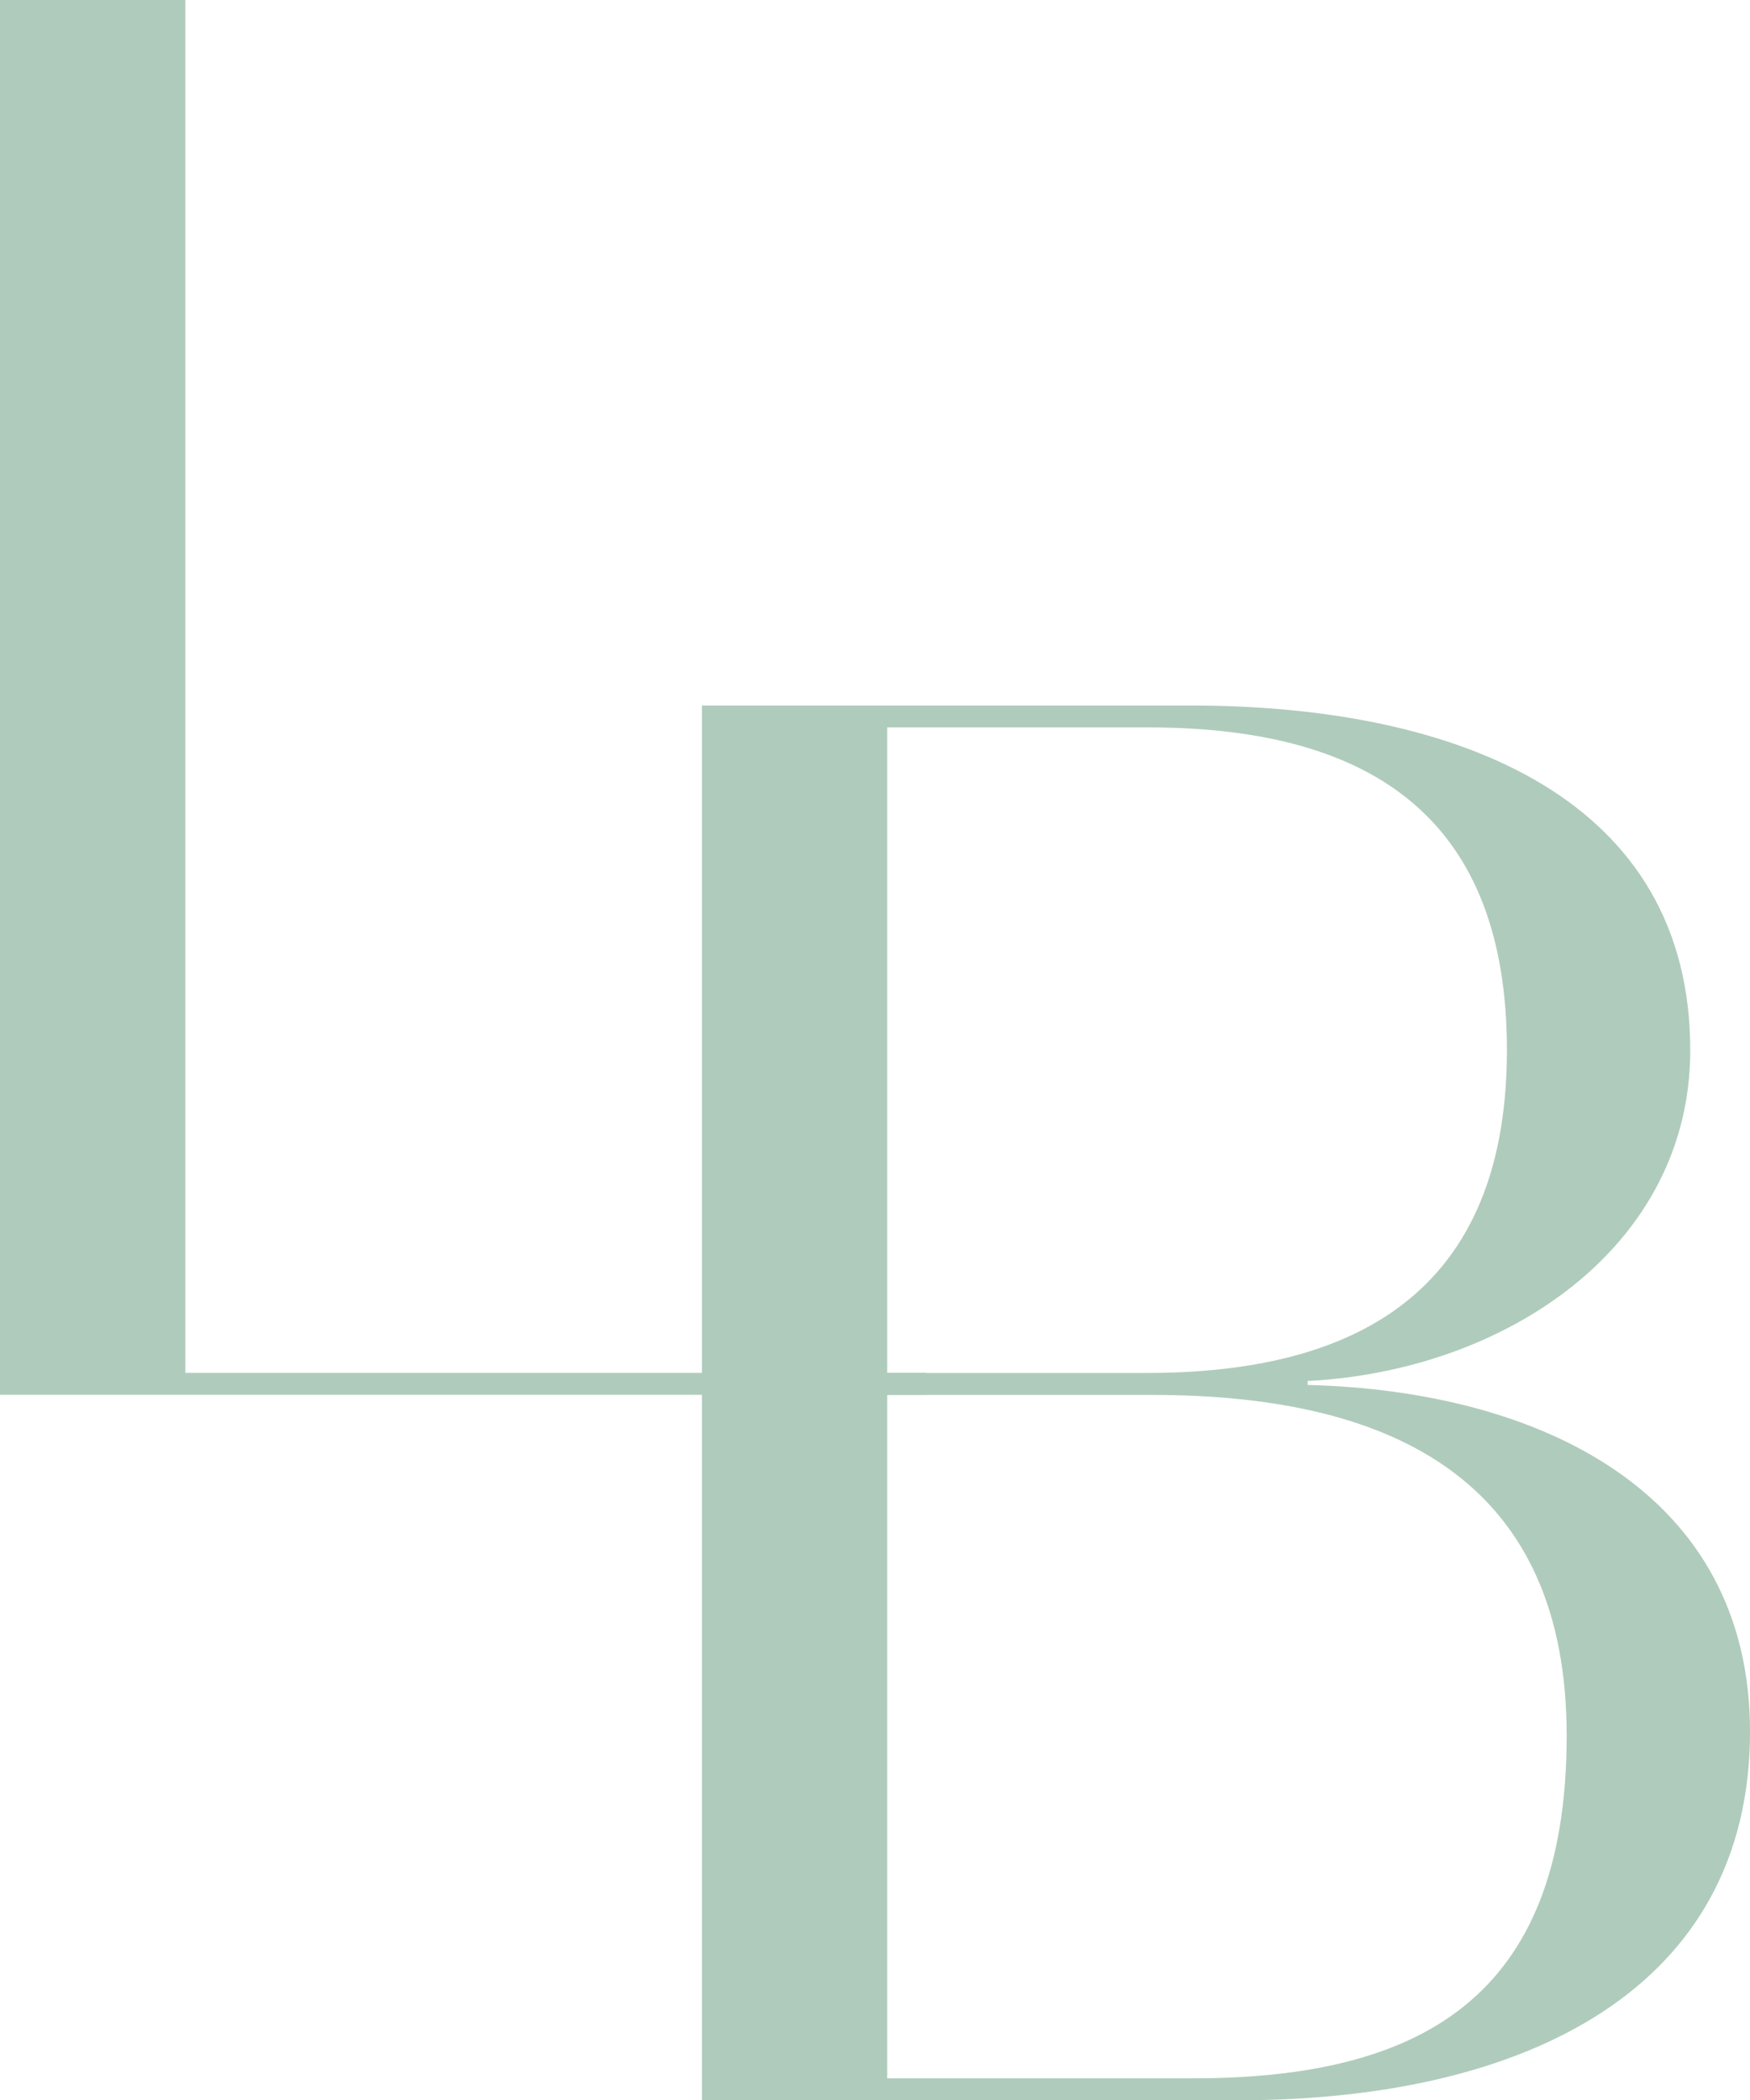
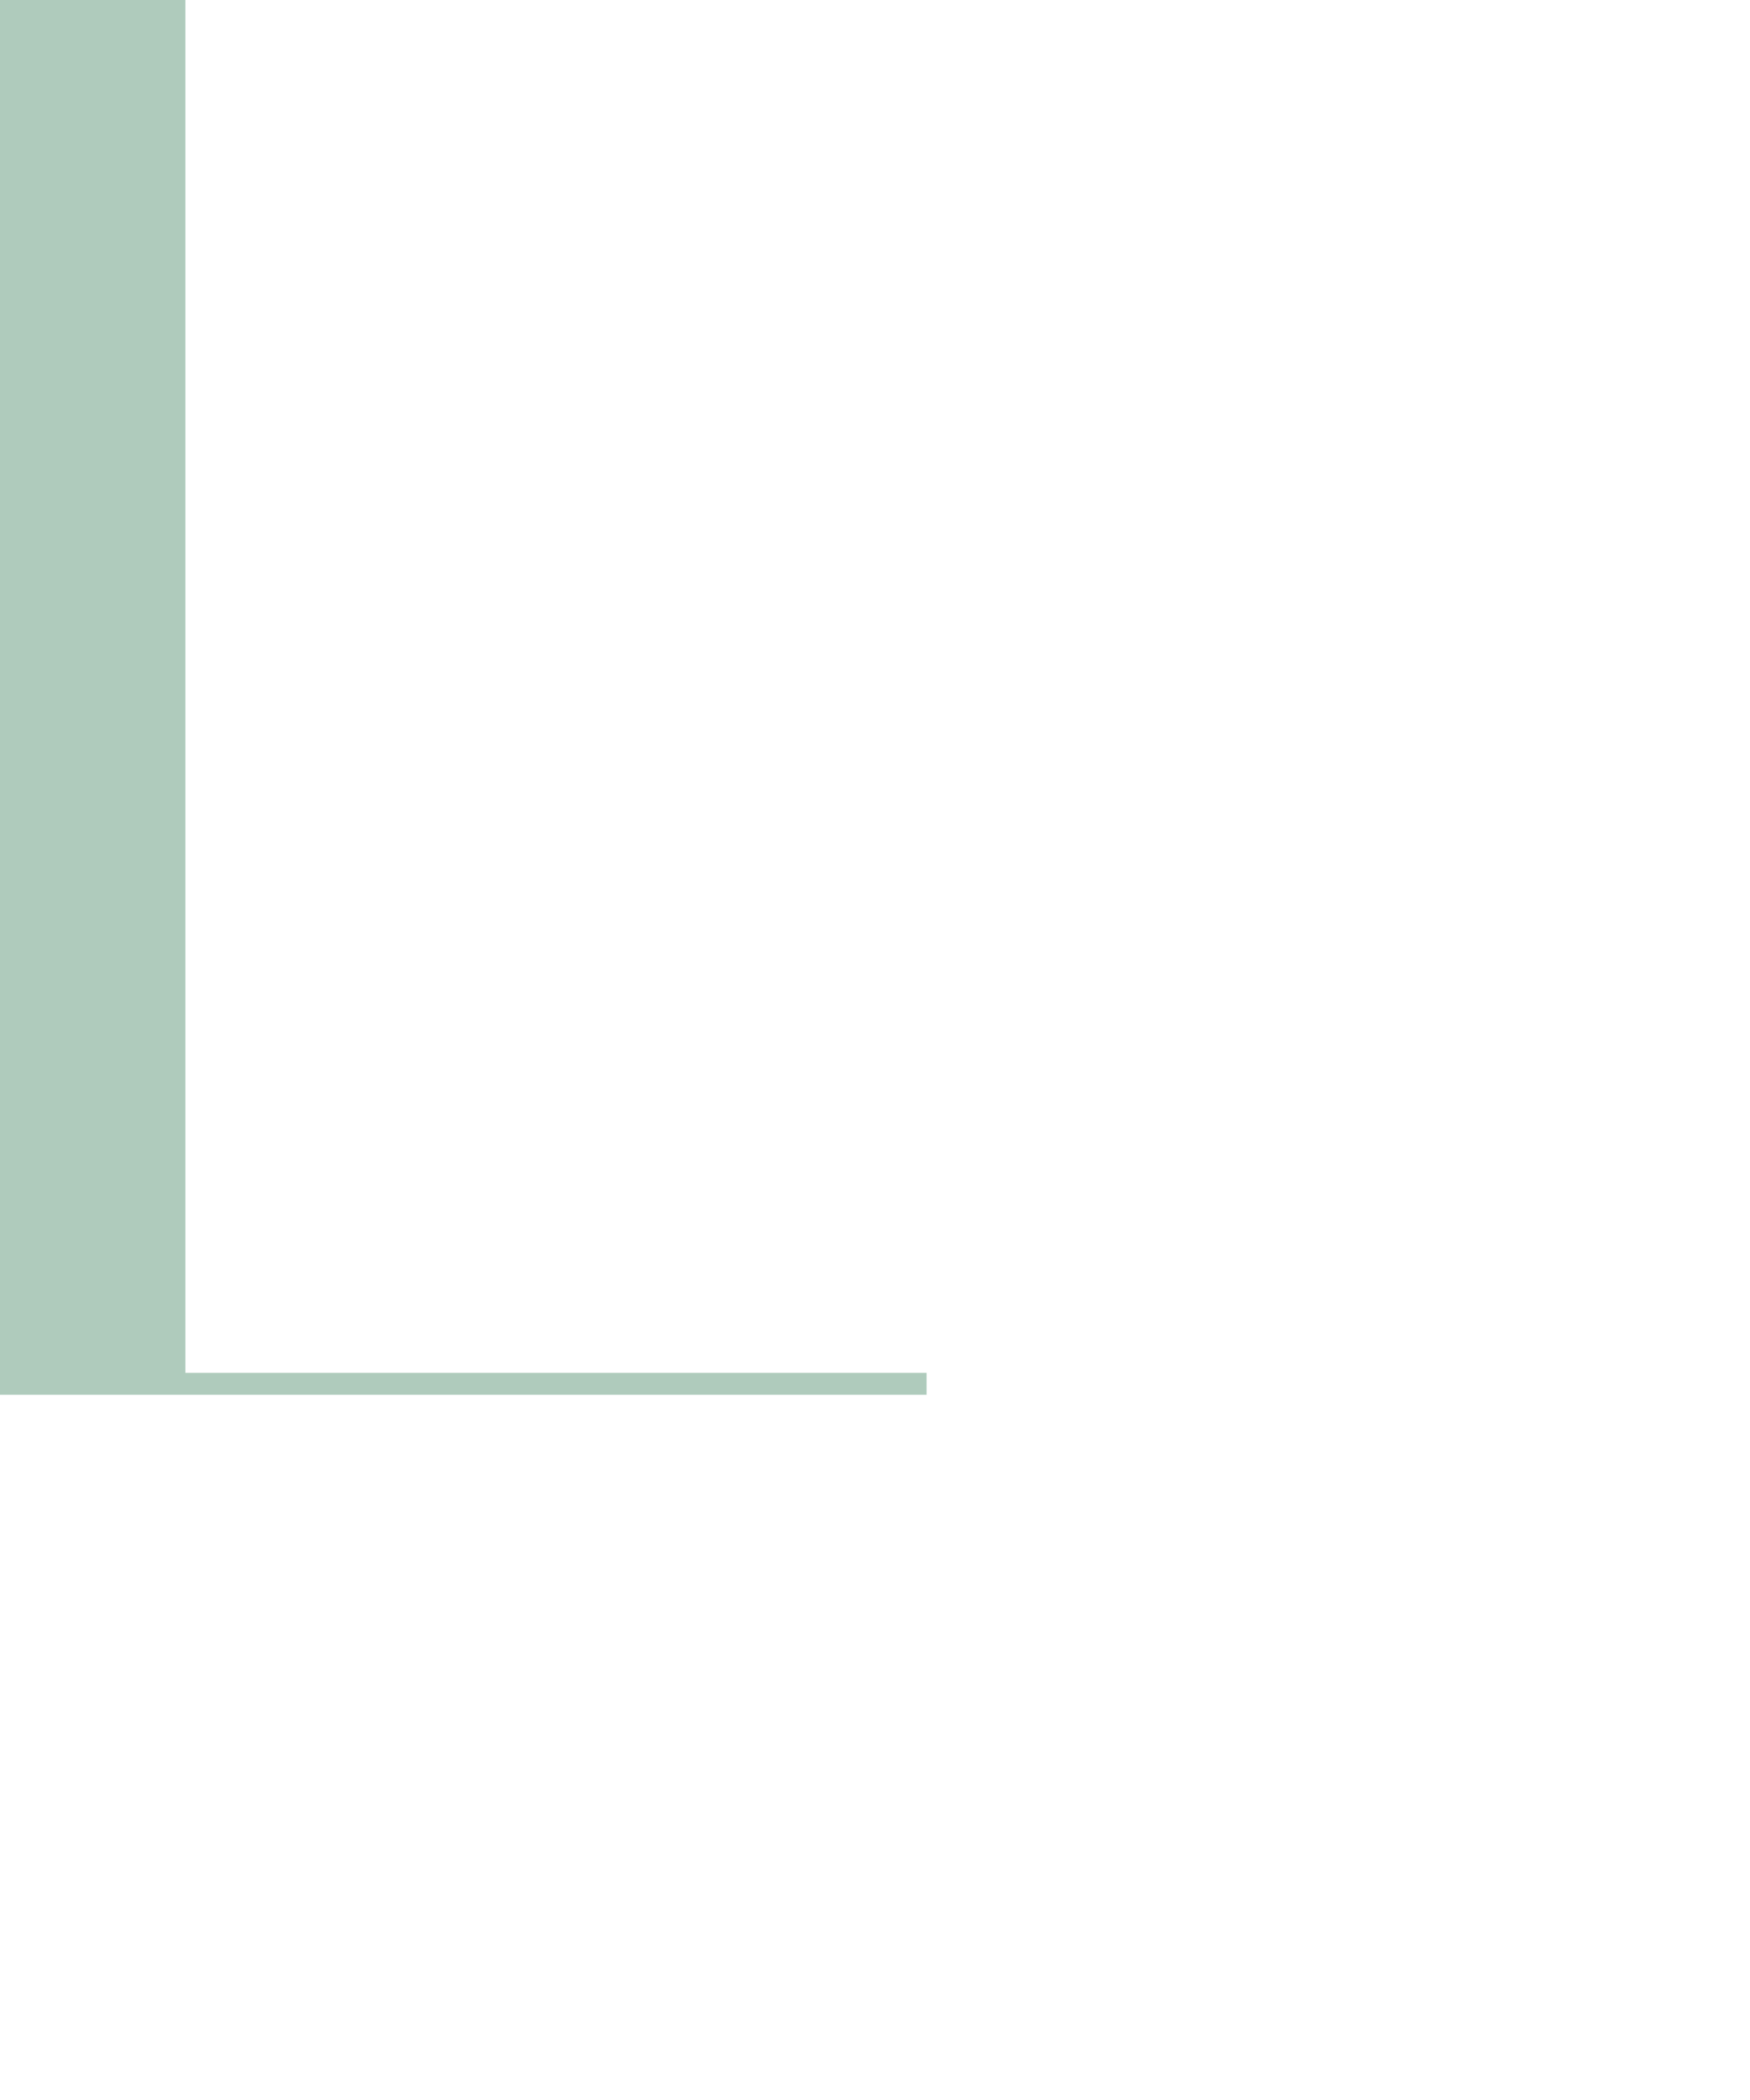
<svg xmlns="http://www.w3.org/2000/svg" id="Layer_1" data-name="Layer 1" viewBox="0 0 123.757 148.528">
  <defs>
    <style>.cls-1{fill:#afcbbc;}</style>
  </defs>
  <title>logo-footer</title>
  <g id="logo-footer">
    <path id="L" class="cls-1" d="M65.523,98.637v-1.55H13.105V0H0V98.637Z" />
-     <path id="B" class="cls-1" d="M87.544,148.528c20.573,0,36.214-8.032,36.214-26.068,0-16.909-14.796-24.096-31.282-24.518V97.66c13.95-.705,27.055-9.441,27.055-23.391,0-17.614-16.064-24.377-35.368-24.377H49.639v98.637Zm-6.482-51.432H62.743V51.441H81.203c16.205,0,25.364,6.764,25.364,22.827C106.566,92.587,94.307,97.096,81.062,97.096Zm3.241,49.882H62.743V98.646H81.484c17.614,0,29.309,6.482,29.309,24.096C110.794,141.483,100.225,146.978,84.303,146.978Z" />
  </g>
</svg>